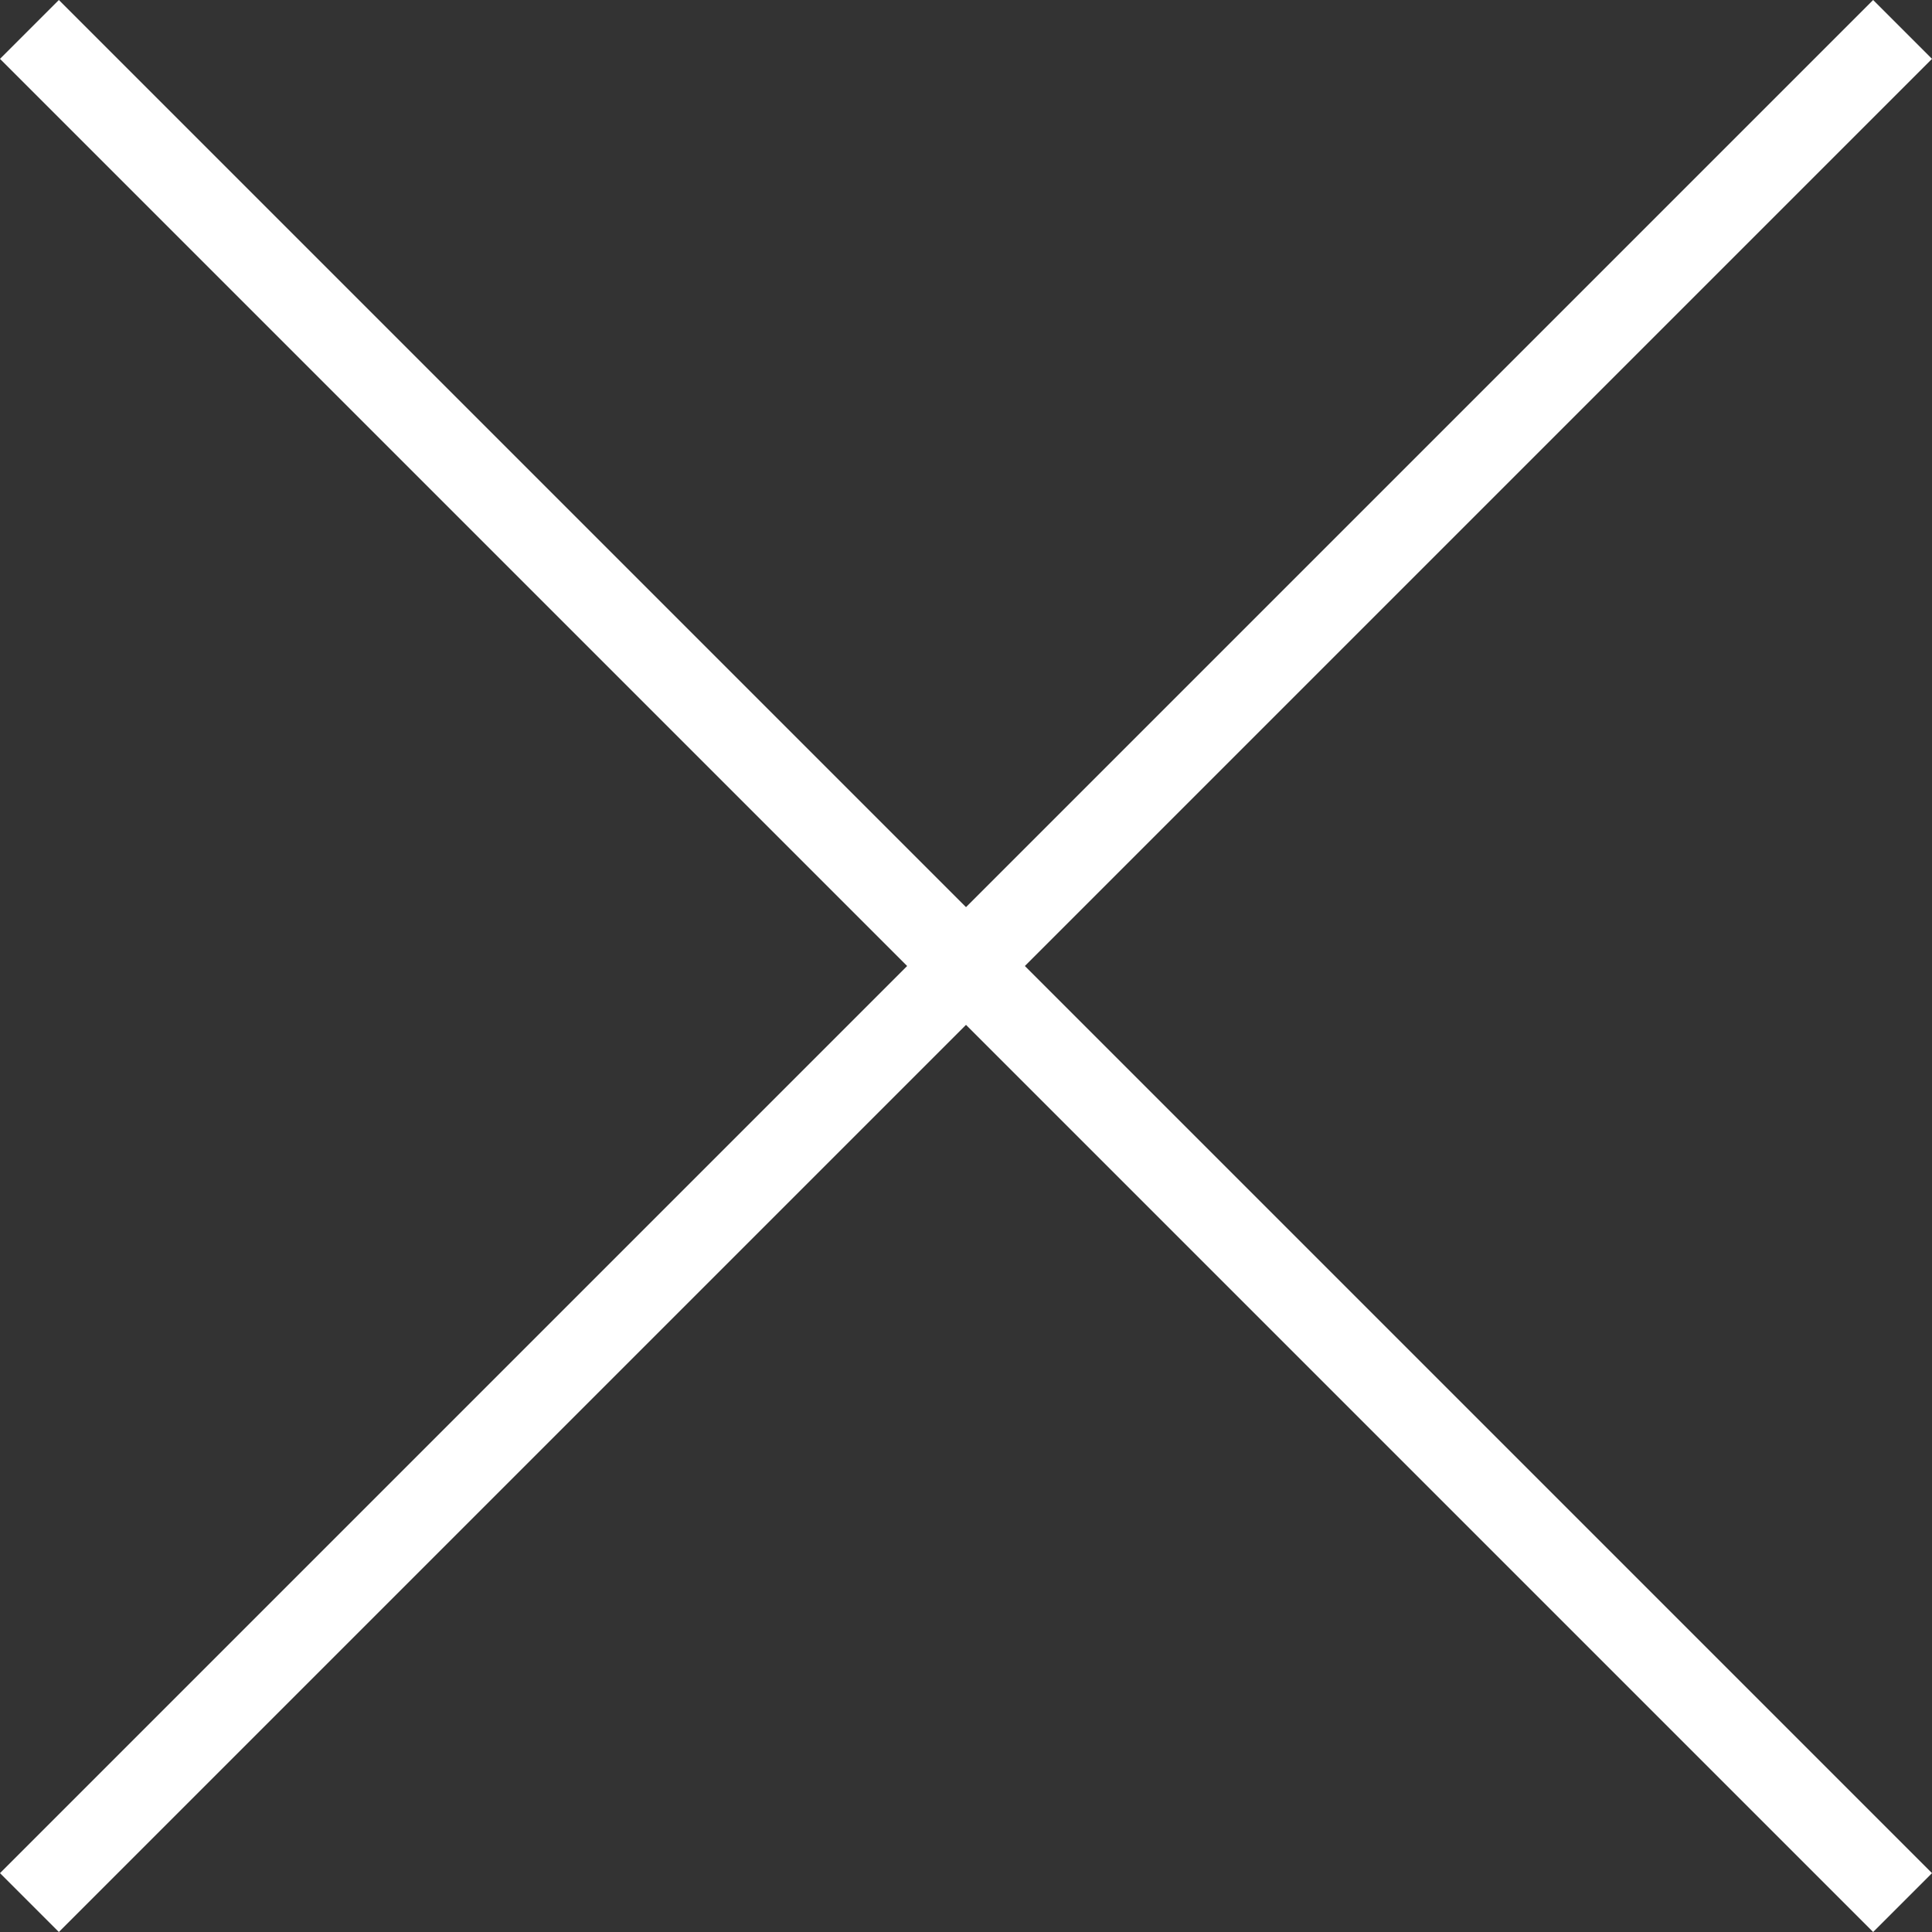
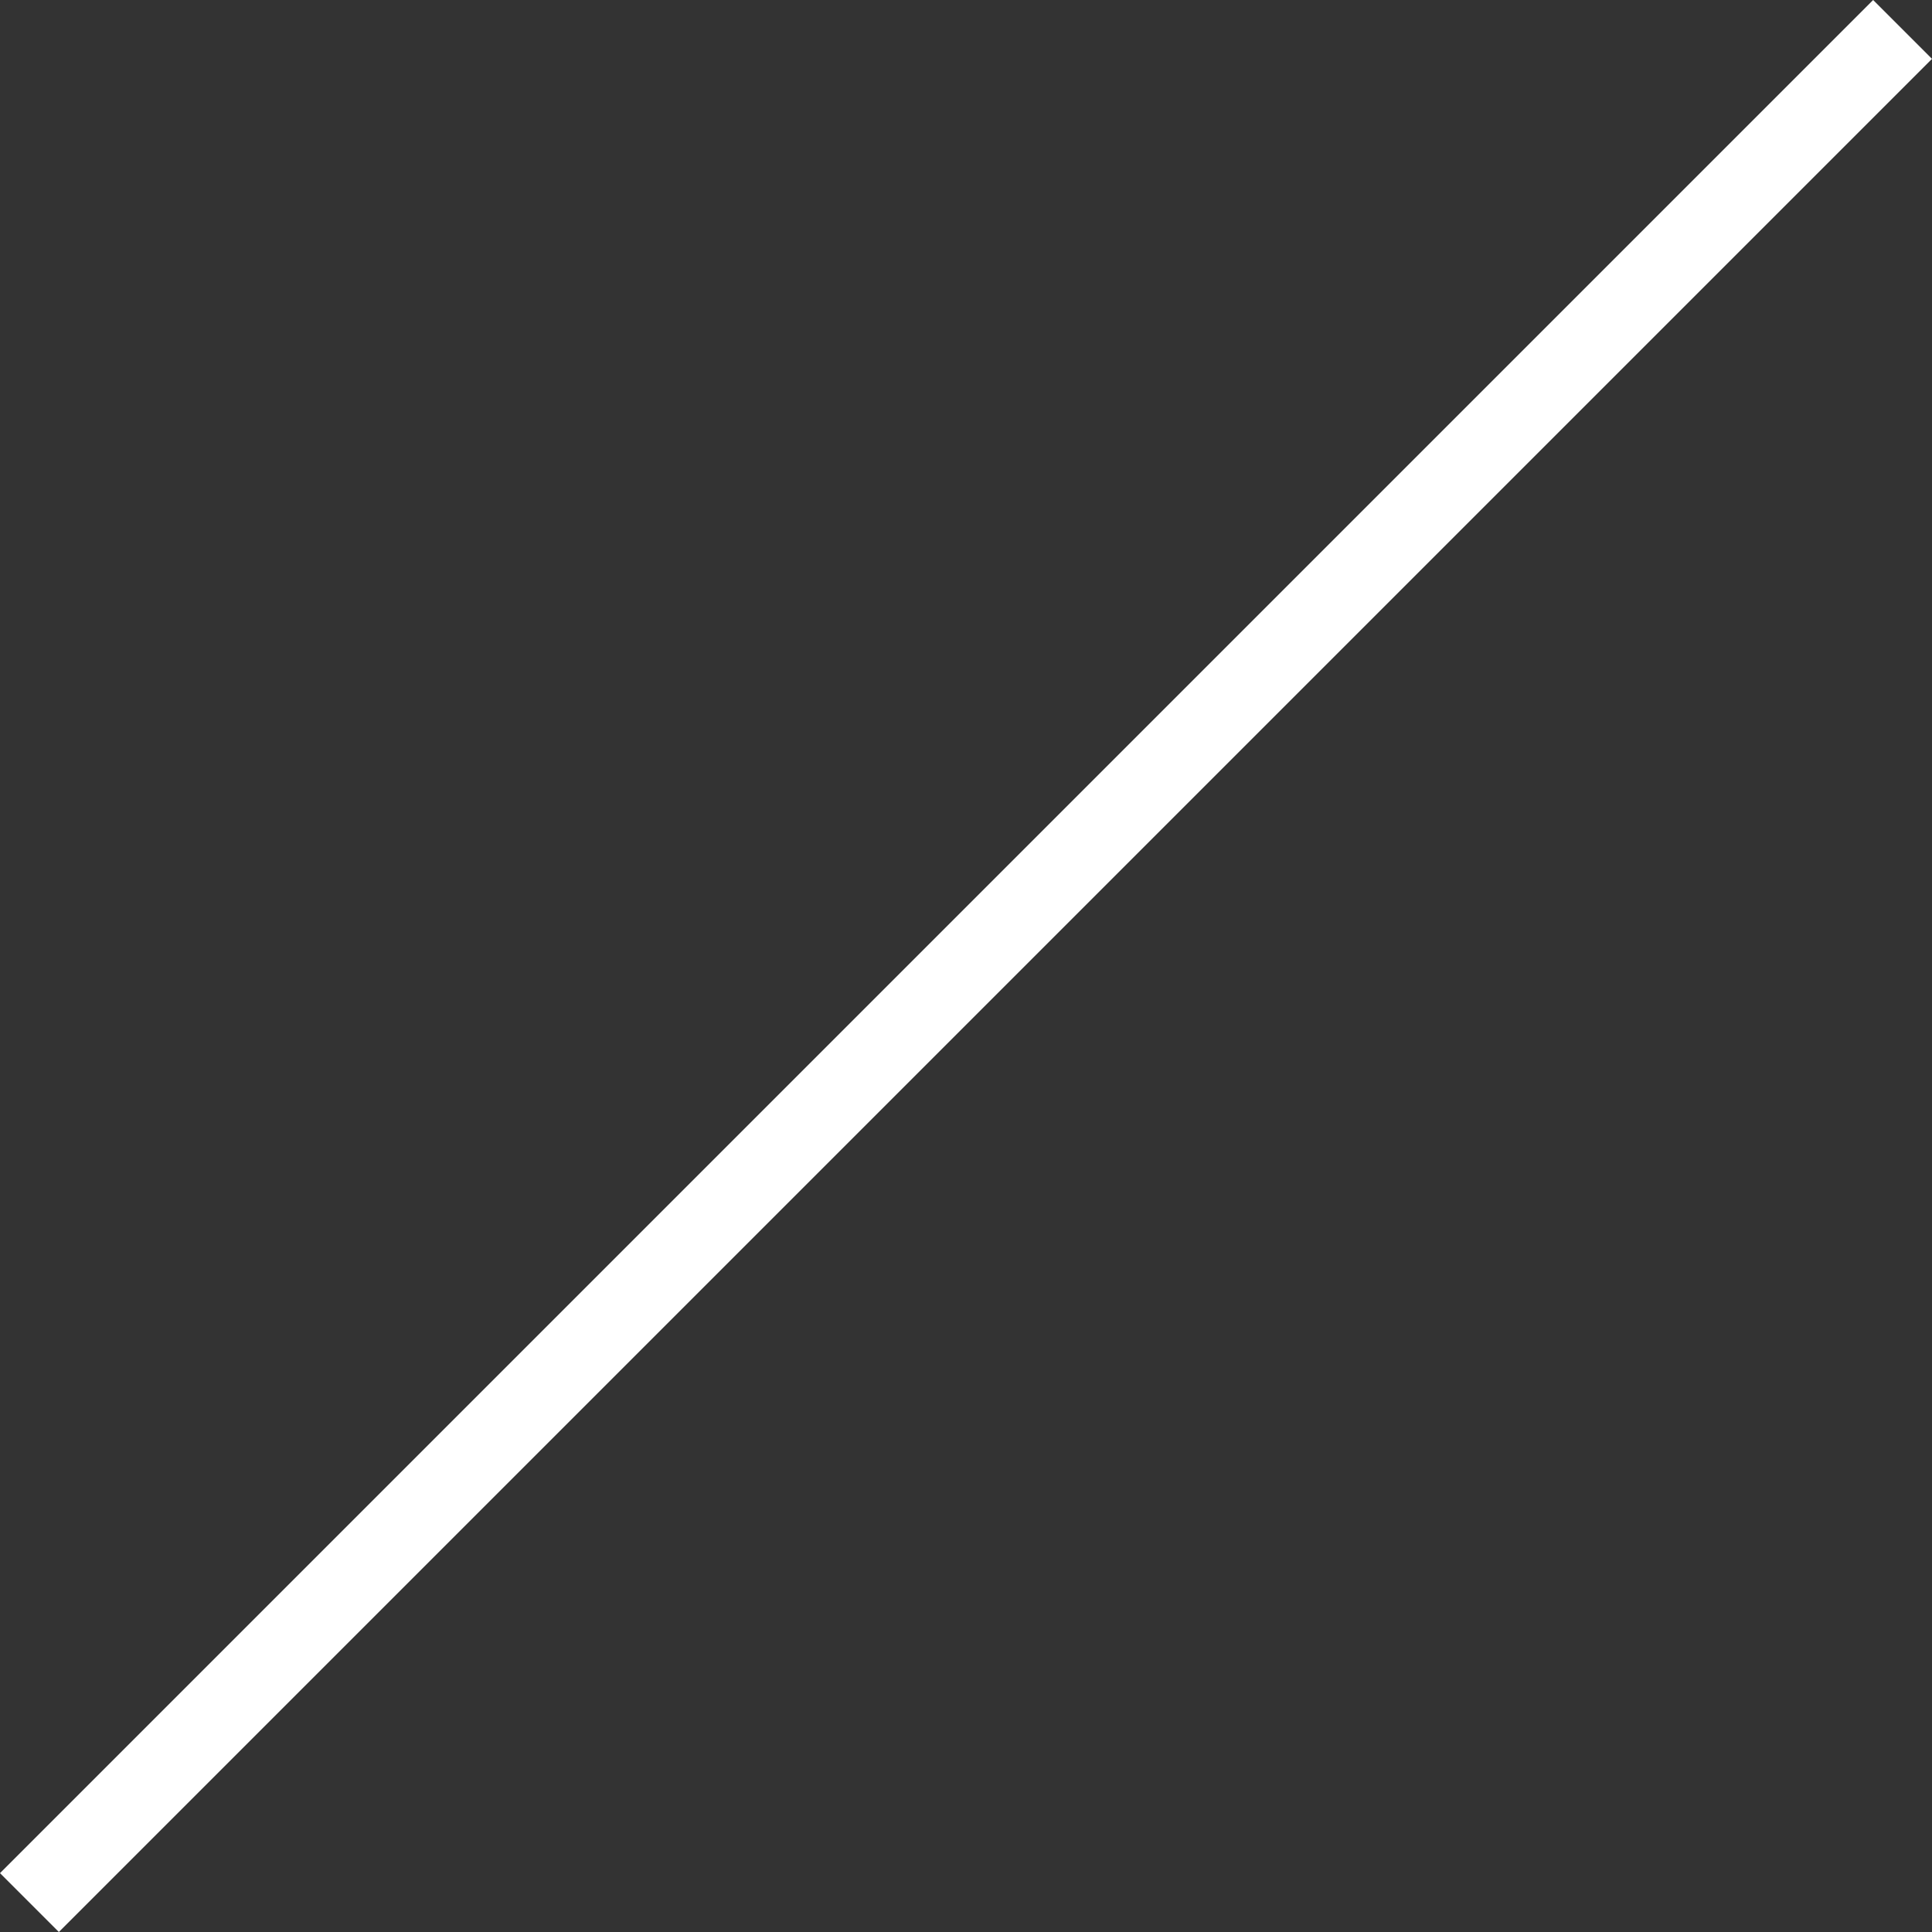
<svg xmlns="http://www.w3.org/2000/svg" width="46.414" height="46.414" viewBox="0 0 46.414 46.414">
  <rect x="0" y="0" width="46.414" height="46.414" fill="#333333" stroke="none" />
  <defs>
    <style>.a{fill:none;stroke:#fff;stroke-width:2px;}</style>
  </defs>
  <g transform="translate(-6861.793 -1029.793)">
-     <line class="a" x2="45" y2="45" transform="translate(6862.5 1030.5)" />
    <line class="a" x1="45" y2="45" transform="translate(6862.5 1030.5)" />
  </g>
</svg>